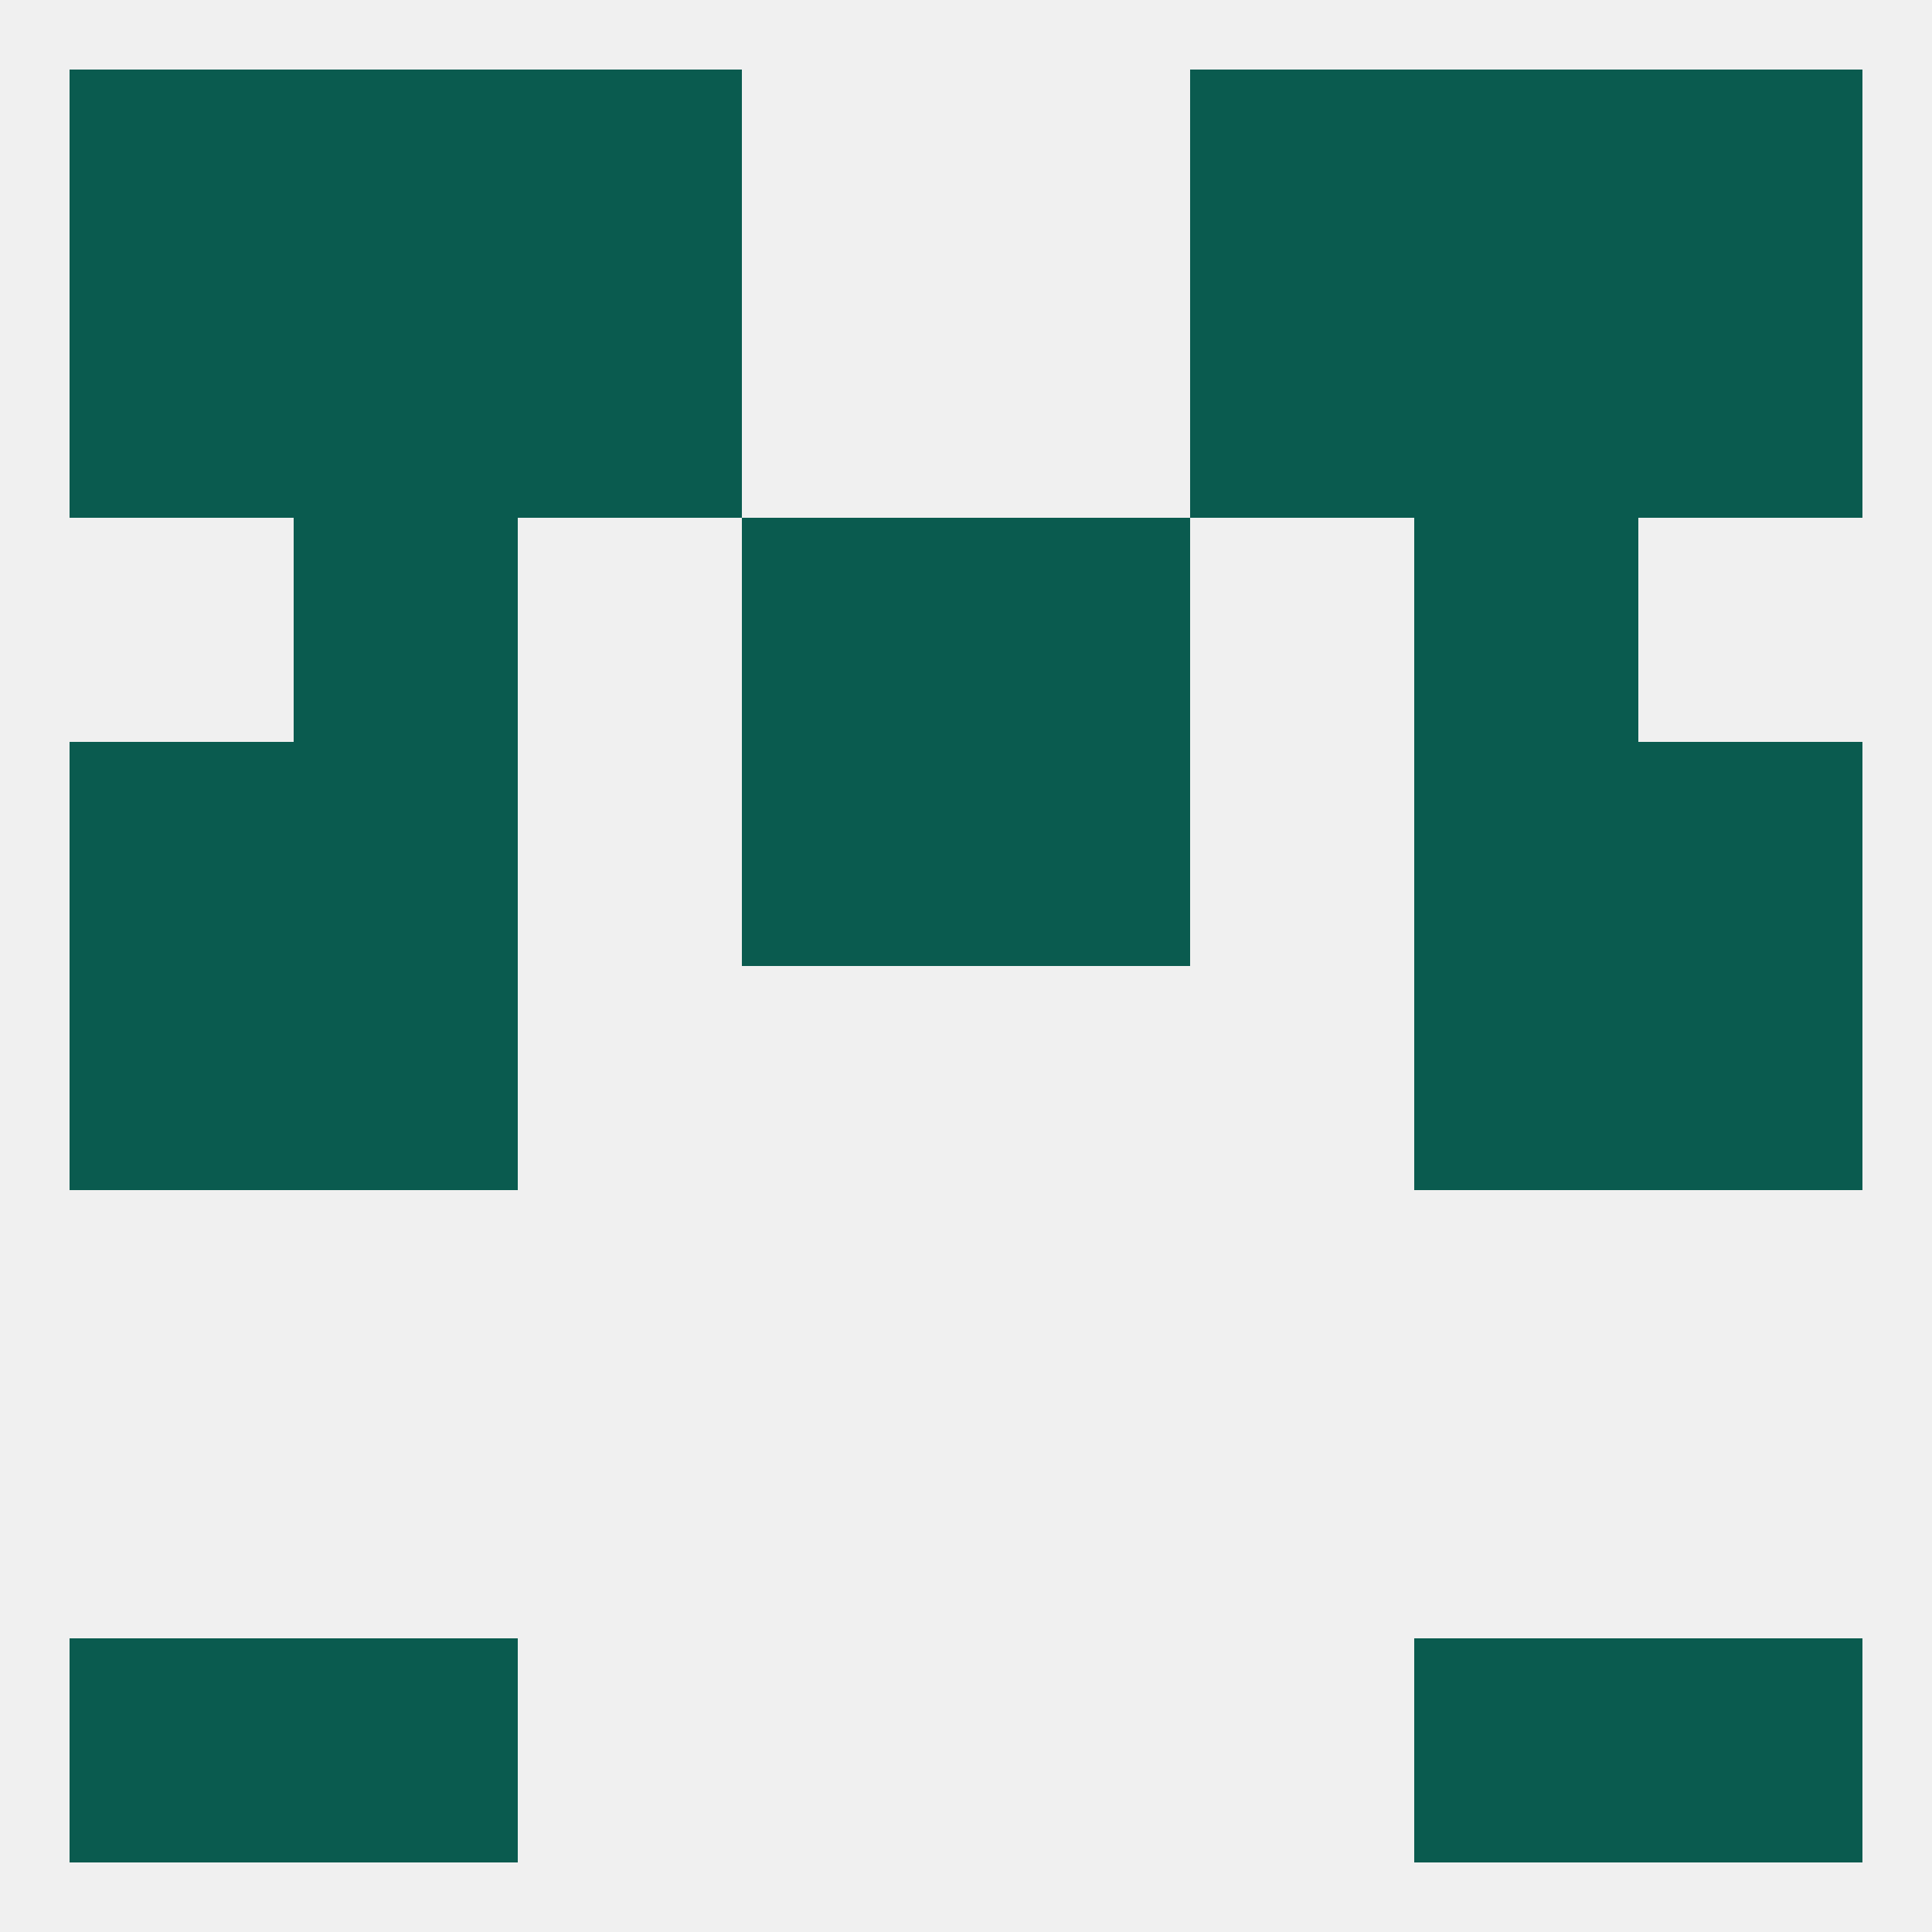
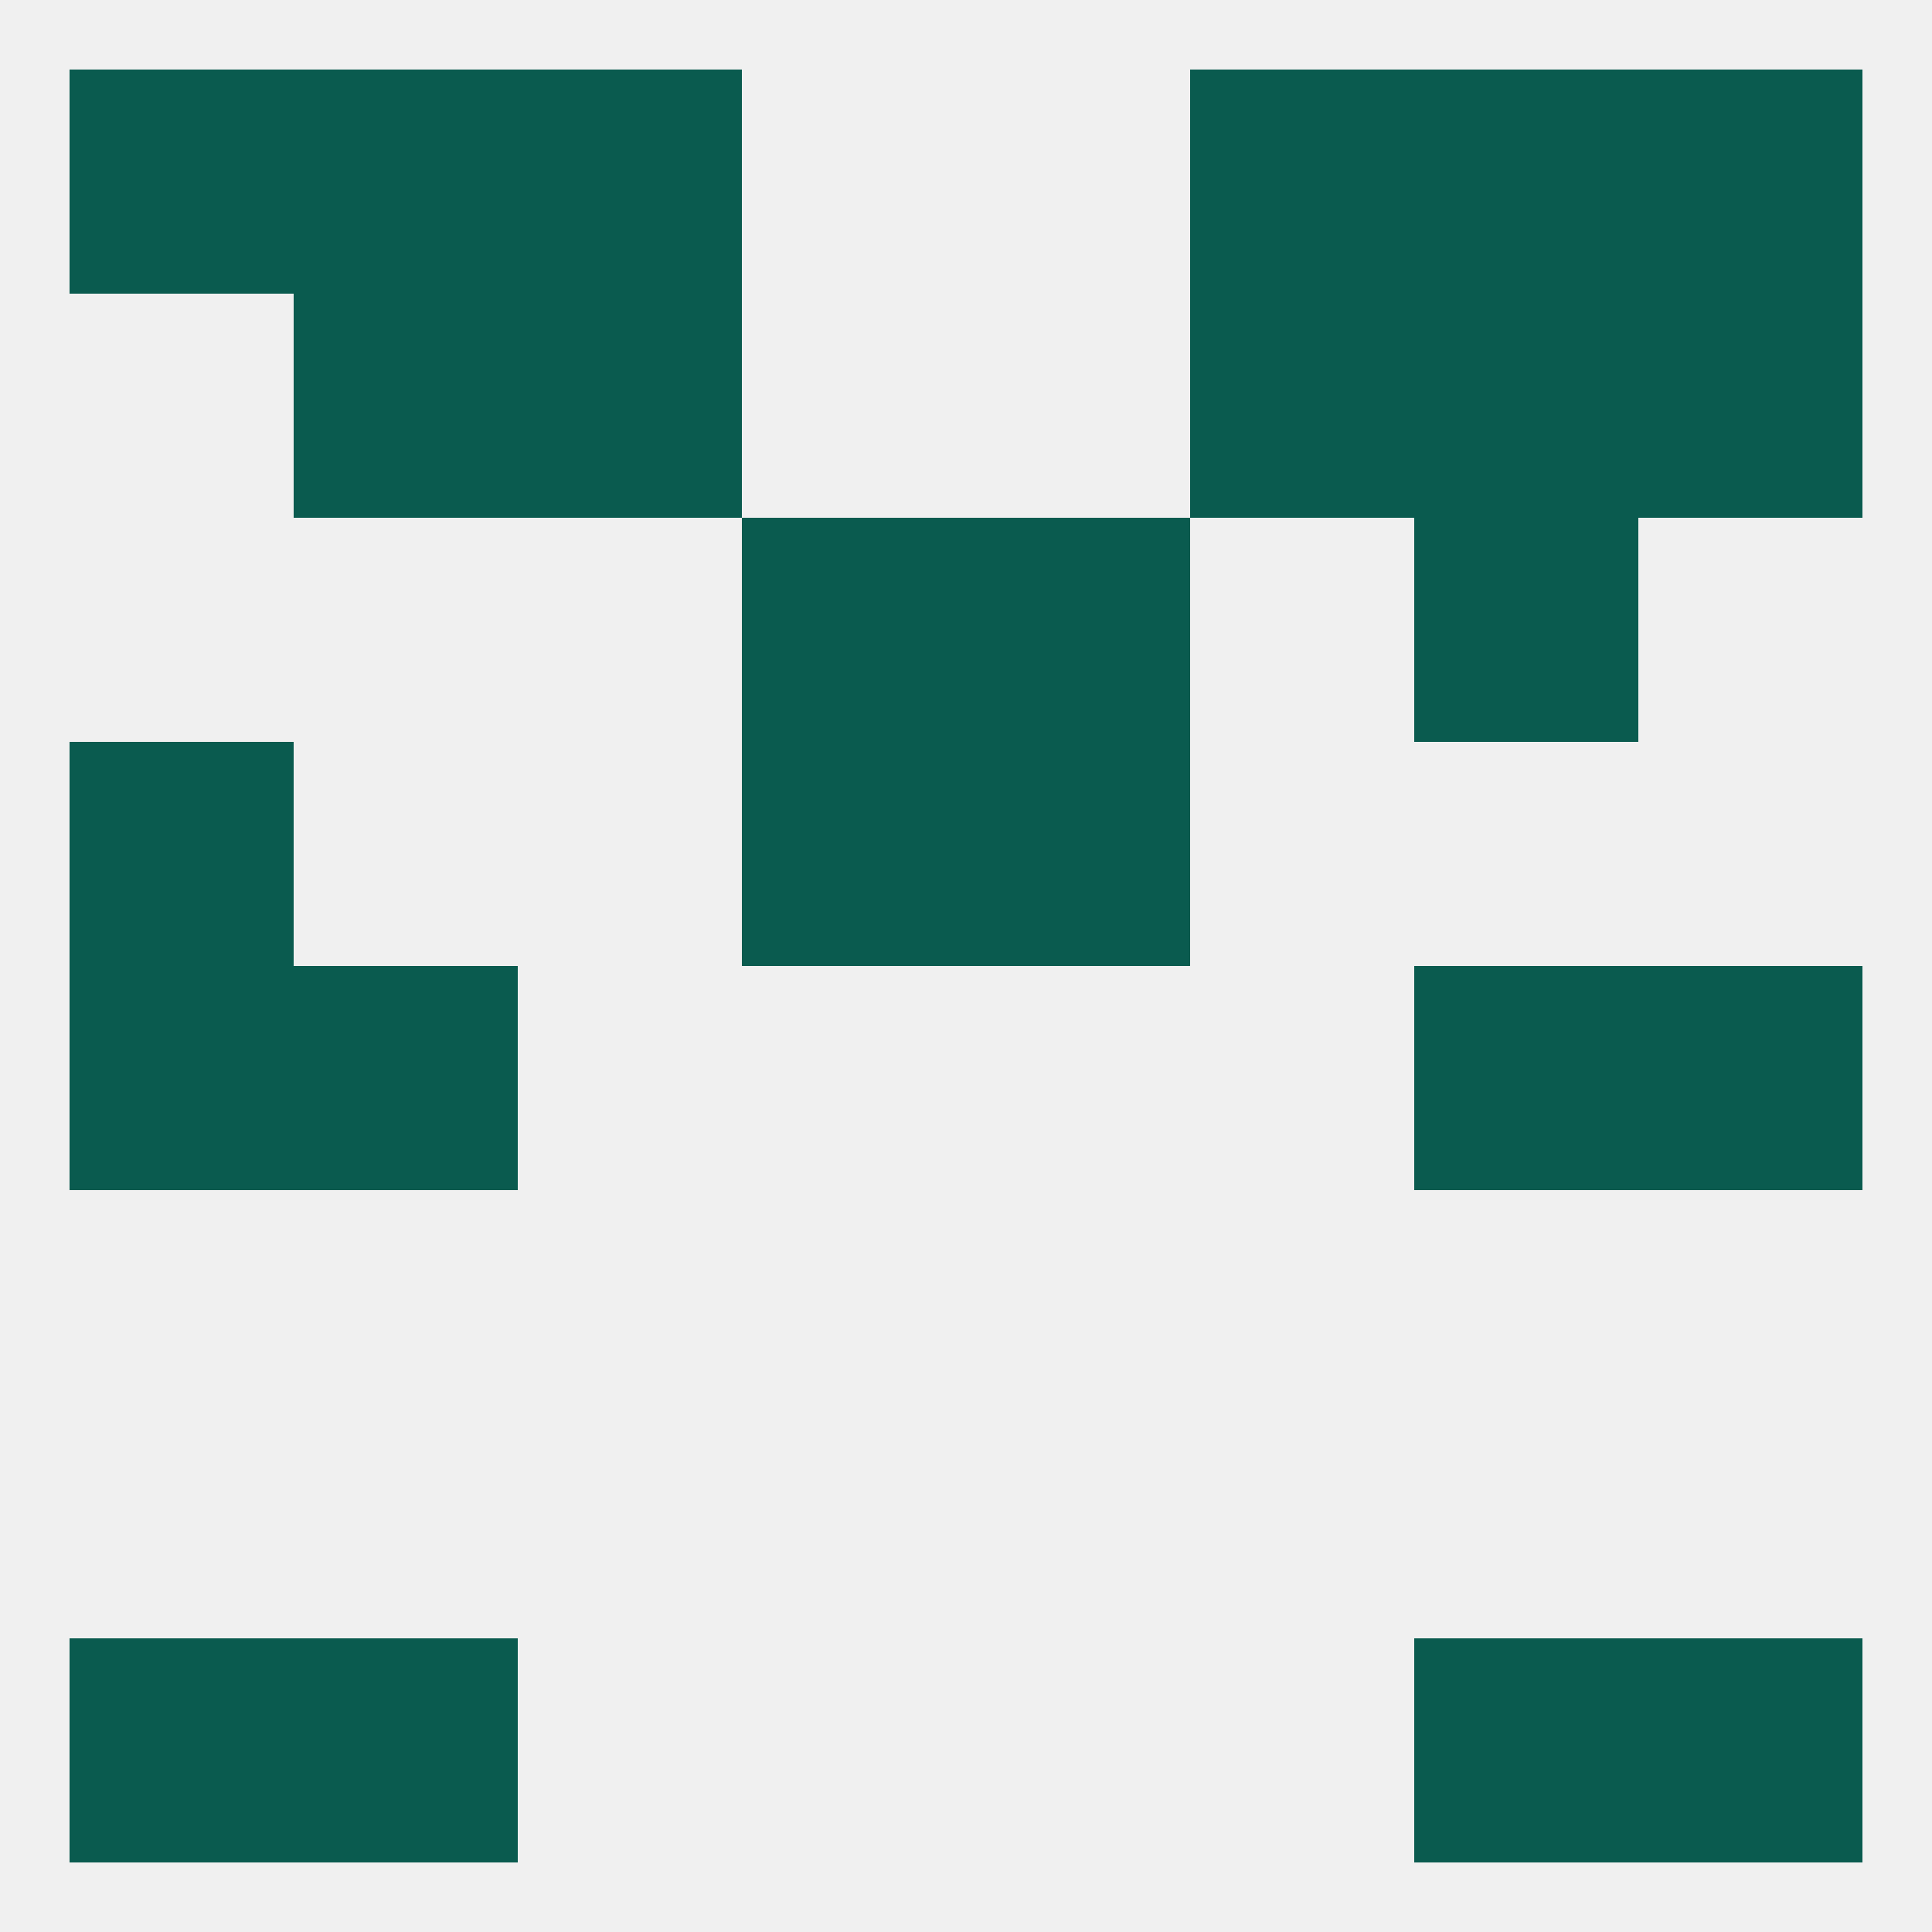
<svg xmlns="http://www.w3.org/2000/svg" version="1.1" baseprofile="full" width="250" height="250" viewBox="0 0 250 250">
  <rect width="100%" height="100%" fill="rgba(240,240,240,255)" />
-   <rect x="38" y="67" width="29" height="29" fill="rgba(10,91,79,255)" />
  <rect x="183" y="67" width="29" height="29" fill="rgba(10,91,79,255)" />
  <rect x="96" y="67" width="29" height="29" fill="rgba(10,91,79,255)" />
  <rect x="125" y="67" width="29" height="29" fill="rgba(10,91,79,255)" />
  <rect x="38" y="38" width="29" height="29" fill="rgba(10,91,79,255)" />
  <rect x="183" y="38" width="29" height="29" fill="rgba(10,91,79,255)" />
-   <rect x="9" y="38" width="29" height="29" fill="rgba(10,91,79,255)" />
  <rect x="212" y="38" width="29" height="29" fill="rgba(10,91,79,255)" />
  <rect x="67" y="38" width="29" height="29" fill="rgba(10,91,79,255)" />
  <rect x="154" y="38" width="29" height="29" fill="rgba(10,91,79,255)" />
  <rect x="38" y="9" width="29" height="29" fill="rgba(10,91,79,255)" />
  <rect x="183" y="9" width="29" height="29" fill="rgba(10,91,79,255)" />
  <rect x="67" y="9" width="29" height="29" fill="rgba(10,91,79,255)" />
  <rect x="154" y="9" width="29" height="29" fill="rgba(10,91,79,255)" />
  <rect x="9" y="9" width="29" height="29" fill="rgba(10,91,79,255)" />
  <rect x="212" y="9" width="29" height="29" fill="rgba(10,91,79,255)" />
  <rect x="9" y="212" width="29" height="29" fill="rgba(10,91,79,255)" />
  <rect x="212" y="212" width="29" height="29" fill="rgba(10,91,79,255)" />
  <rect x="38" y="212" width="29" height="29" fill="rgba(10,91,79,255)" />
  <rect x="183" y="212" width="29" height="29" fill="rgba(10,91,79,255)" />
  <rect x="9" y="125" width="29" height="29" fill="rgba(10,91,79,255)" />
  <rect x="212" y="125" width="29" height="29" fill="rgba(10,91,79,255)" />
  <rect x="38" y="125" width="29" height="29" fill="rgba(10,91,79,255)" />
  <rect x="183" y="125" width="29" height="29" fill="rgba(10,91,79,255)" />
-   <rect x="183" y="96" width="29" height="29" fill="rgba(10,91,79,255)" />
  <rect x="96" y="96" width="29" height="29" fill="rgba(10,91,79,255)" />
  <rect x="125" y="96" width="29" height="29" fill="rgba(10,91,79,255)" />
  <rect x="9" y="96" width="29" height="29" fill="rgba(10,91,79,255)" />
-   <rect x="212" y="96" width="29" height="29" fill="rgba(10,91,79,255)" />
-   <rect x="38" y="96" width="29" height="29" fill="rgba(10,91,79,255)" />
</svg>